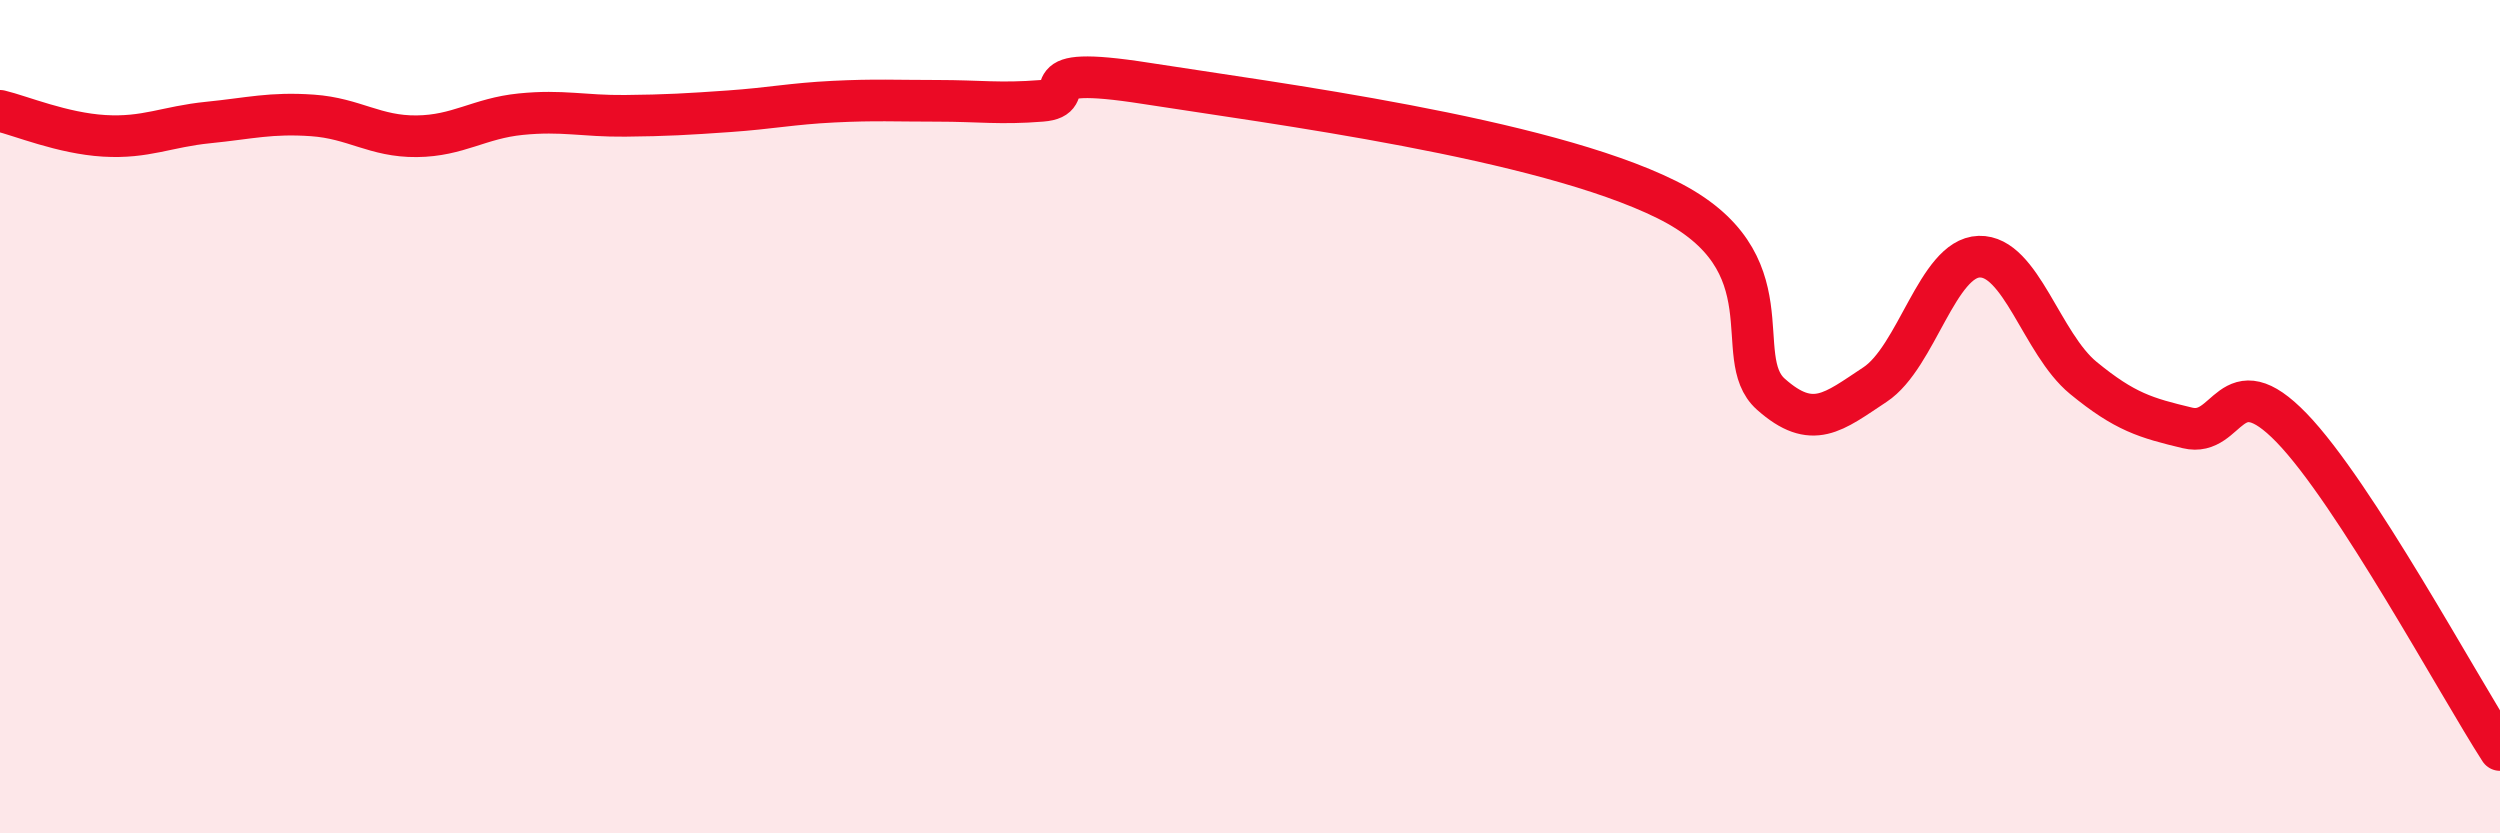
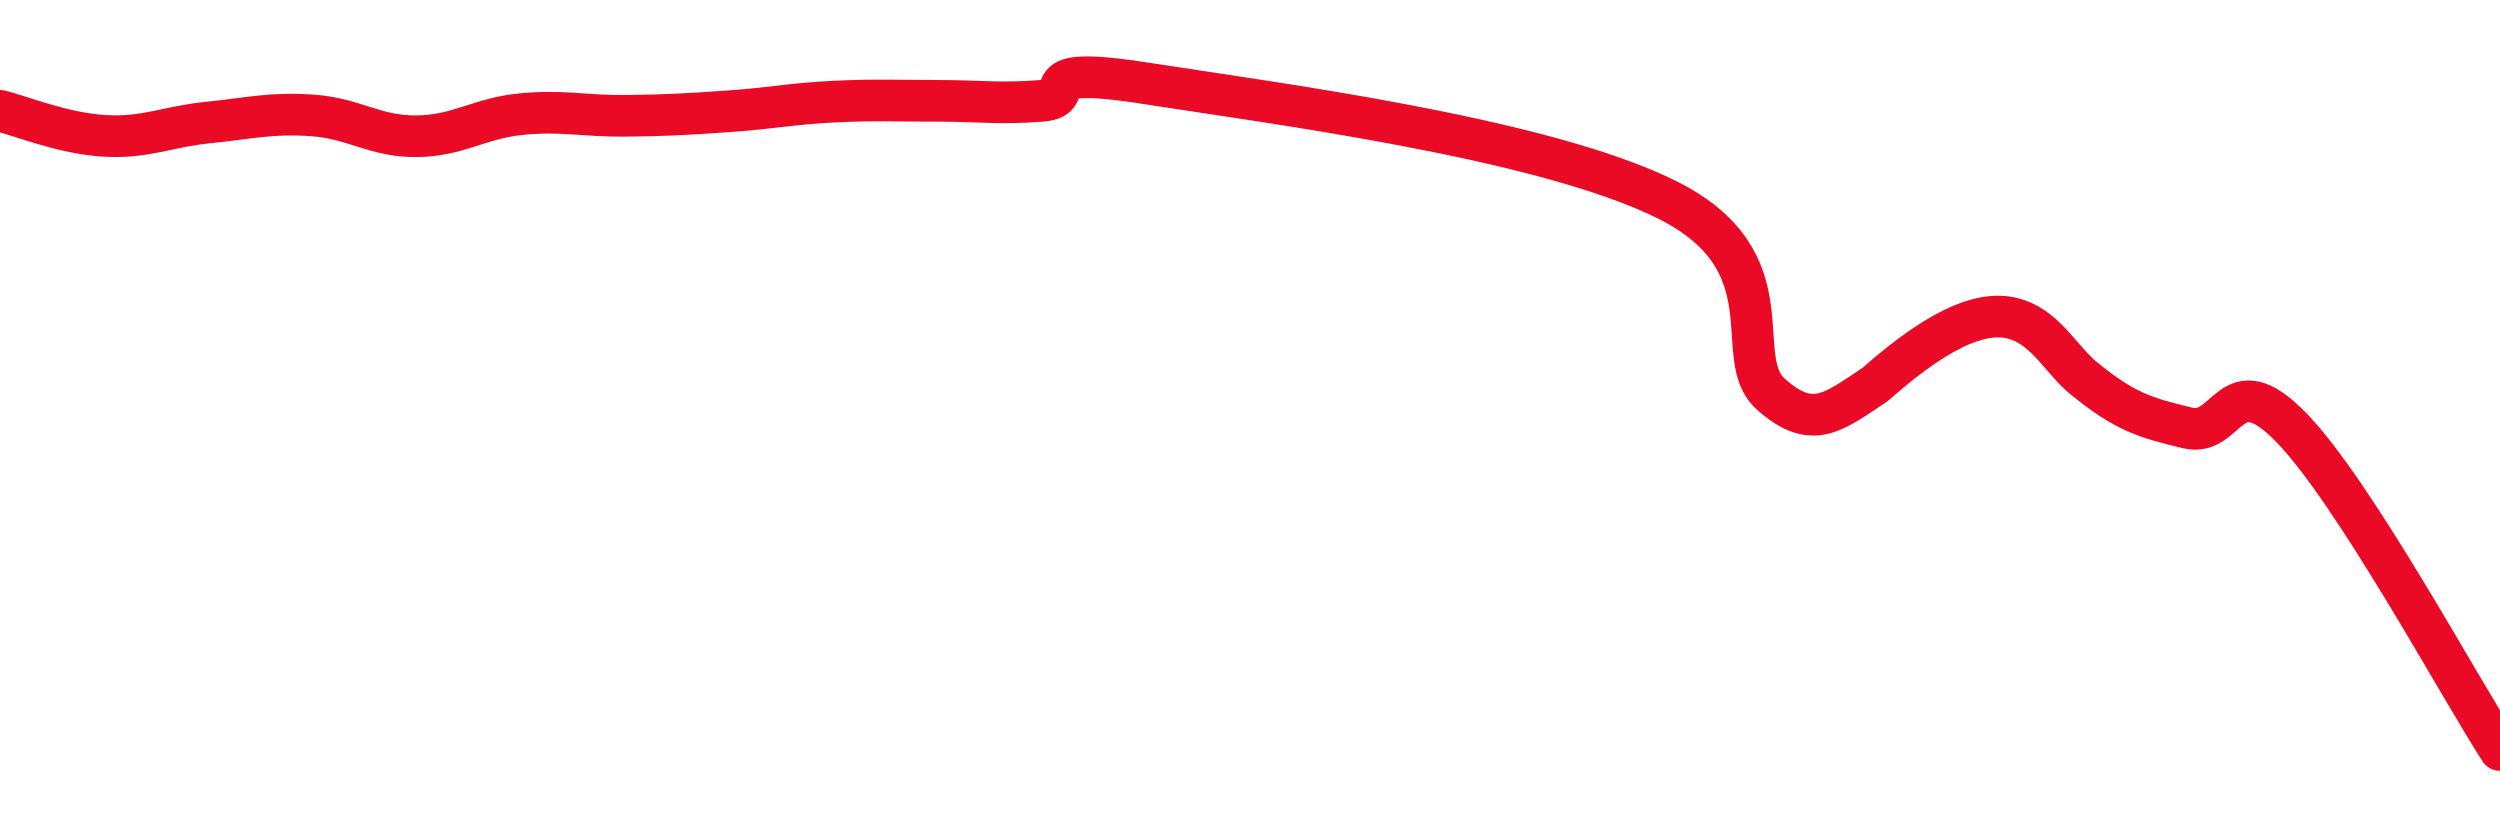
<svg xmlns="http://www.w3.org/2000/svg" width="60" height="20" viewBox="0 0 60 20">
-   <path d="M 0,2.66 C 0.5,2.78 1.5,3.2 2.5,3.26 C 3.5,3.32 4,3.04 5,2.94 C 6,2.84 6.5,2.7 7.5,2.77 C 8.5,2.84 9,3.28 10,3.27 C 11,3.26 11.5,2.84 12.5,2.74 C 13.5,2.64 14,2.79 15,2.78 C 16,2.77 16.5,2.74 17.5,2.67 C 18.5,2.6 19,2.49 20,2.44 C 21,2.39 21.5,2.42 22.5,2.42 C 23.5,2.42 24,2.5 25,2.42 C 26,2.34 24.5,1.53 27.5,2 C 30.5,2.47 37,3.3 40,4.79 C 43,6.28 41.5,8.57 42.5,9.46 C 43.5,10.35 44,9.89 45,9.23 C 46,8.57 46.5,6.19 47.5,6.16 C 48.5,6.13 49,8.25 50,9.07 C 51,9.89 51.5,10.03 52.5,10.27 C 53.5,10.51 53.5,8.72 55,10.27 C 56.5,11.82 59,16.45 60,18L60 20L0 20Z" fill="#EB0A25" opacity="0.1" stroke-linecap="round" stroke-linejoin="round" />
-   <path d="M 0,2.66 C 0.5,2.78 1.5,3.2 2.5,3.26 C 3.5,3.32 4,3.04 5,2.94 C 6,2.84 6.5,2.7 7.5,2.77 C 8.5,2.84 9,3.28 10,3.27 C 11,3.26 11.5,2.84 12.5,2.74 C 13.5,2.64 14,2.79 15,2.78 C 16,2.77 16.5,2.74 17.5,2.67 C 18.5,2.6 19,2.49 20,2.44 C 21,2.39 21.5,2.42 22.5,2.42 C 23.5,2.42 24,2.5 25,2.42 C 26,2.34 24.5,1.53 27.5,2 C 30.5,2.47 37,3.3 40,4.79 C 43,6.28 41.5,8.57 42.5,9.46 C 43.5,10.35 44,9.89 45,9.23 C 46,8.57 46.5,6.19 47.5,6.16 C 48.5,6.13 49,8.25 50,9.07 C 51,9.89 51.5,10.03 52.5,10.27 C 53.5,10.51 53.5,8.72 55,10.27 C 56.5,11.82 59,16.45 60,18" stroke="#EB0A25" stroke-width="1" fill="none" stroke-linecap="round" stroke-linejoin="round" />
+   <path d="M 0,2.66 C 0.5,2.78 1.5,3.2 2.5,3.26 C 3.5,3.32 4,3.04 5,2.94 C 6,2.84 6.5,2.7 7.5,2.77 C 8.5,2.84 9,3.28 10,3.27 C 11,3.26 11.5,2.84 12.5,2.74 C 13.5,2.64 14,2.79 15,2.78 C 16,2.77 16.5,2.74 17.5,2.67 C 18.5,2.6 19,2.49 20,2.44 C 21,2.39 21.5,2.42 22.5,2.42 C 23.5,2.42 24,2.5 25,2.42 C 26,2.34 24.5,1.53 27.5,2 C 30.5,2.47 37,3.3 40,4.79 C 43,6.28 41.5,8.57 42.5,9.46 C 43.5,10.35 44,9.89 45,9.23 C 48.5,6.13 49,8.25 50,9.07 C 51,9.89 51.5,10.03 52.5,10.27 C 53.5,10.51 53.5,8.72 55,10.27 C 56.5,11.82 59,16.45 60,18" stroke="#EB0A25" stroke-width="1" fill="none" stroke-linecap="round" stroke-linejoin="round" />
</svg>